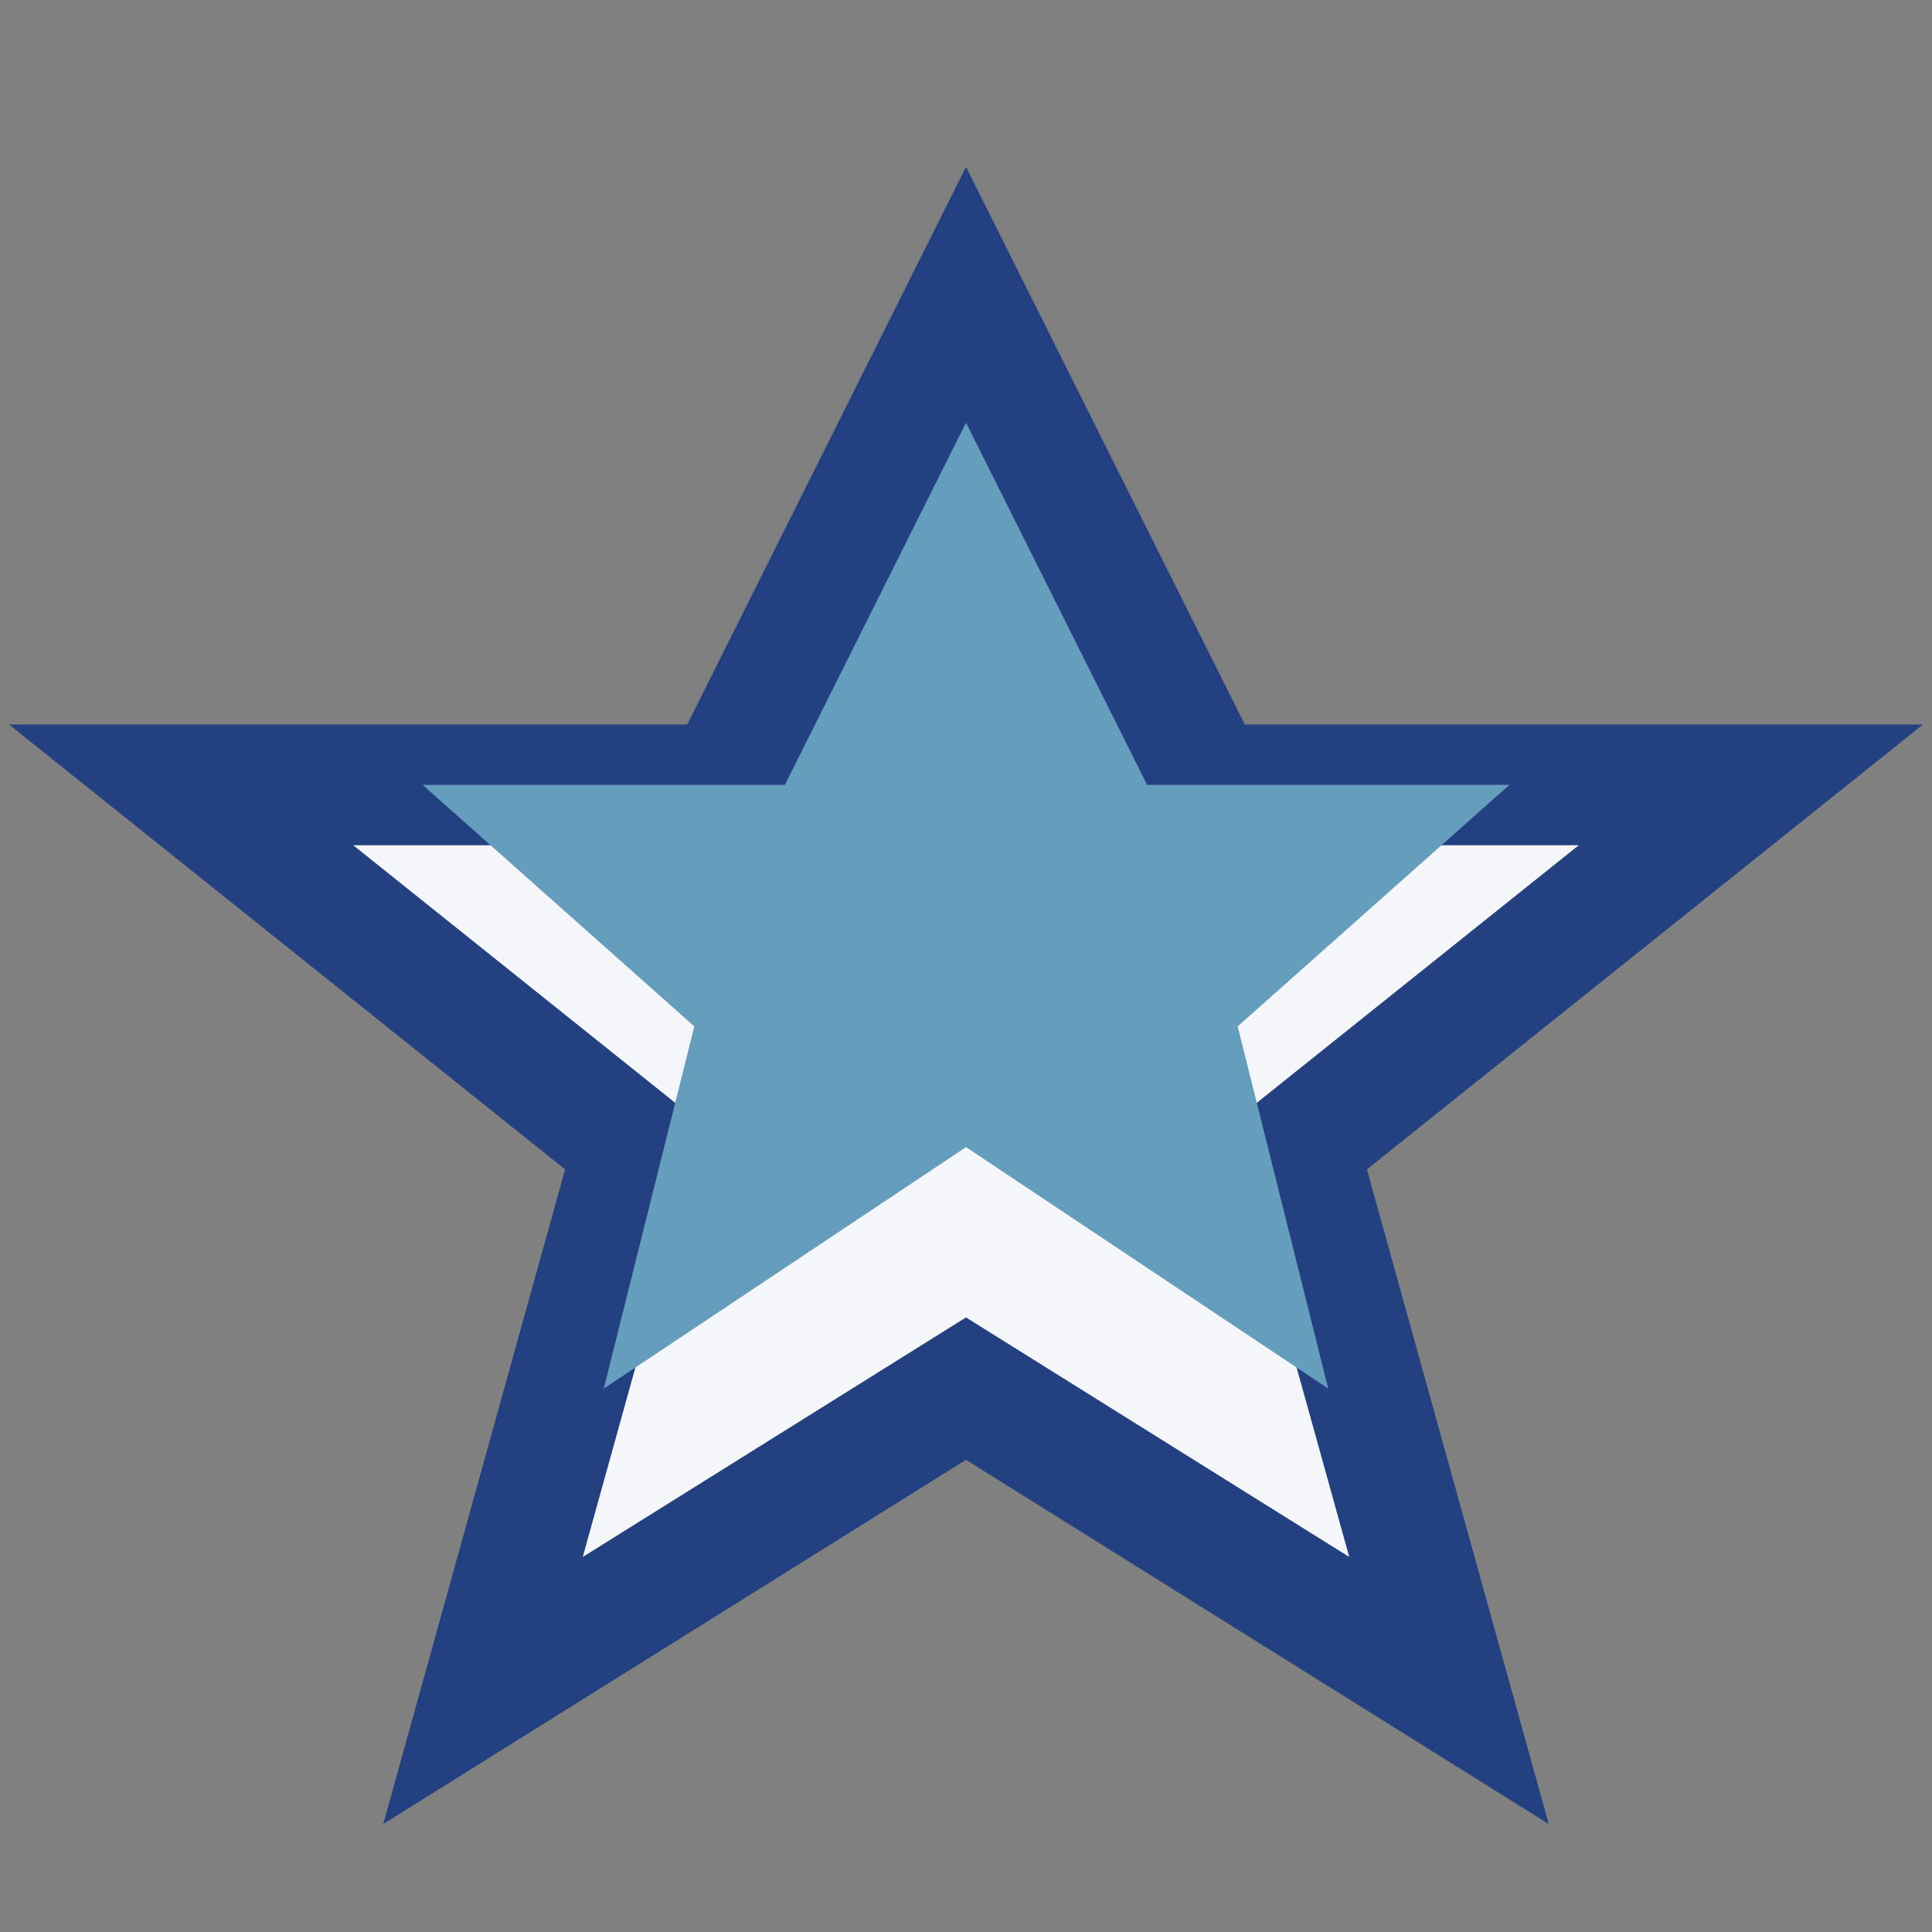
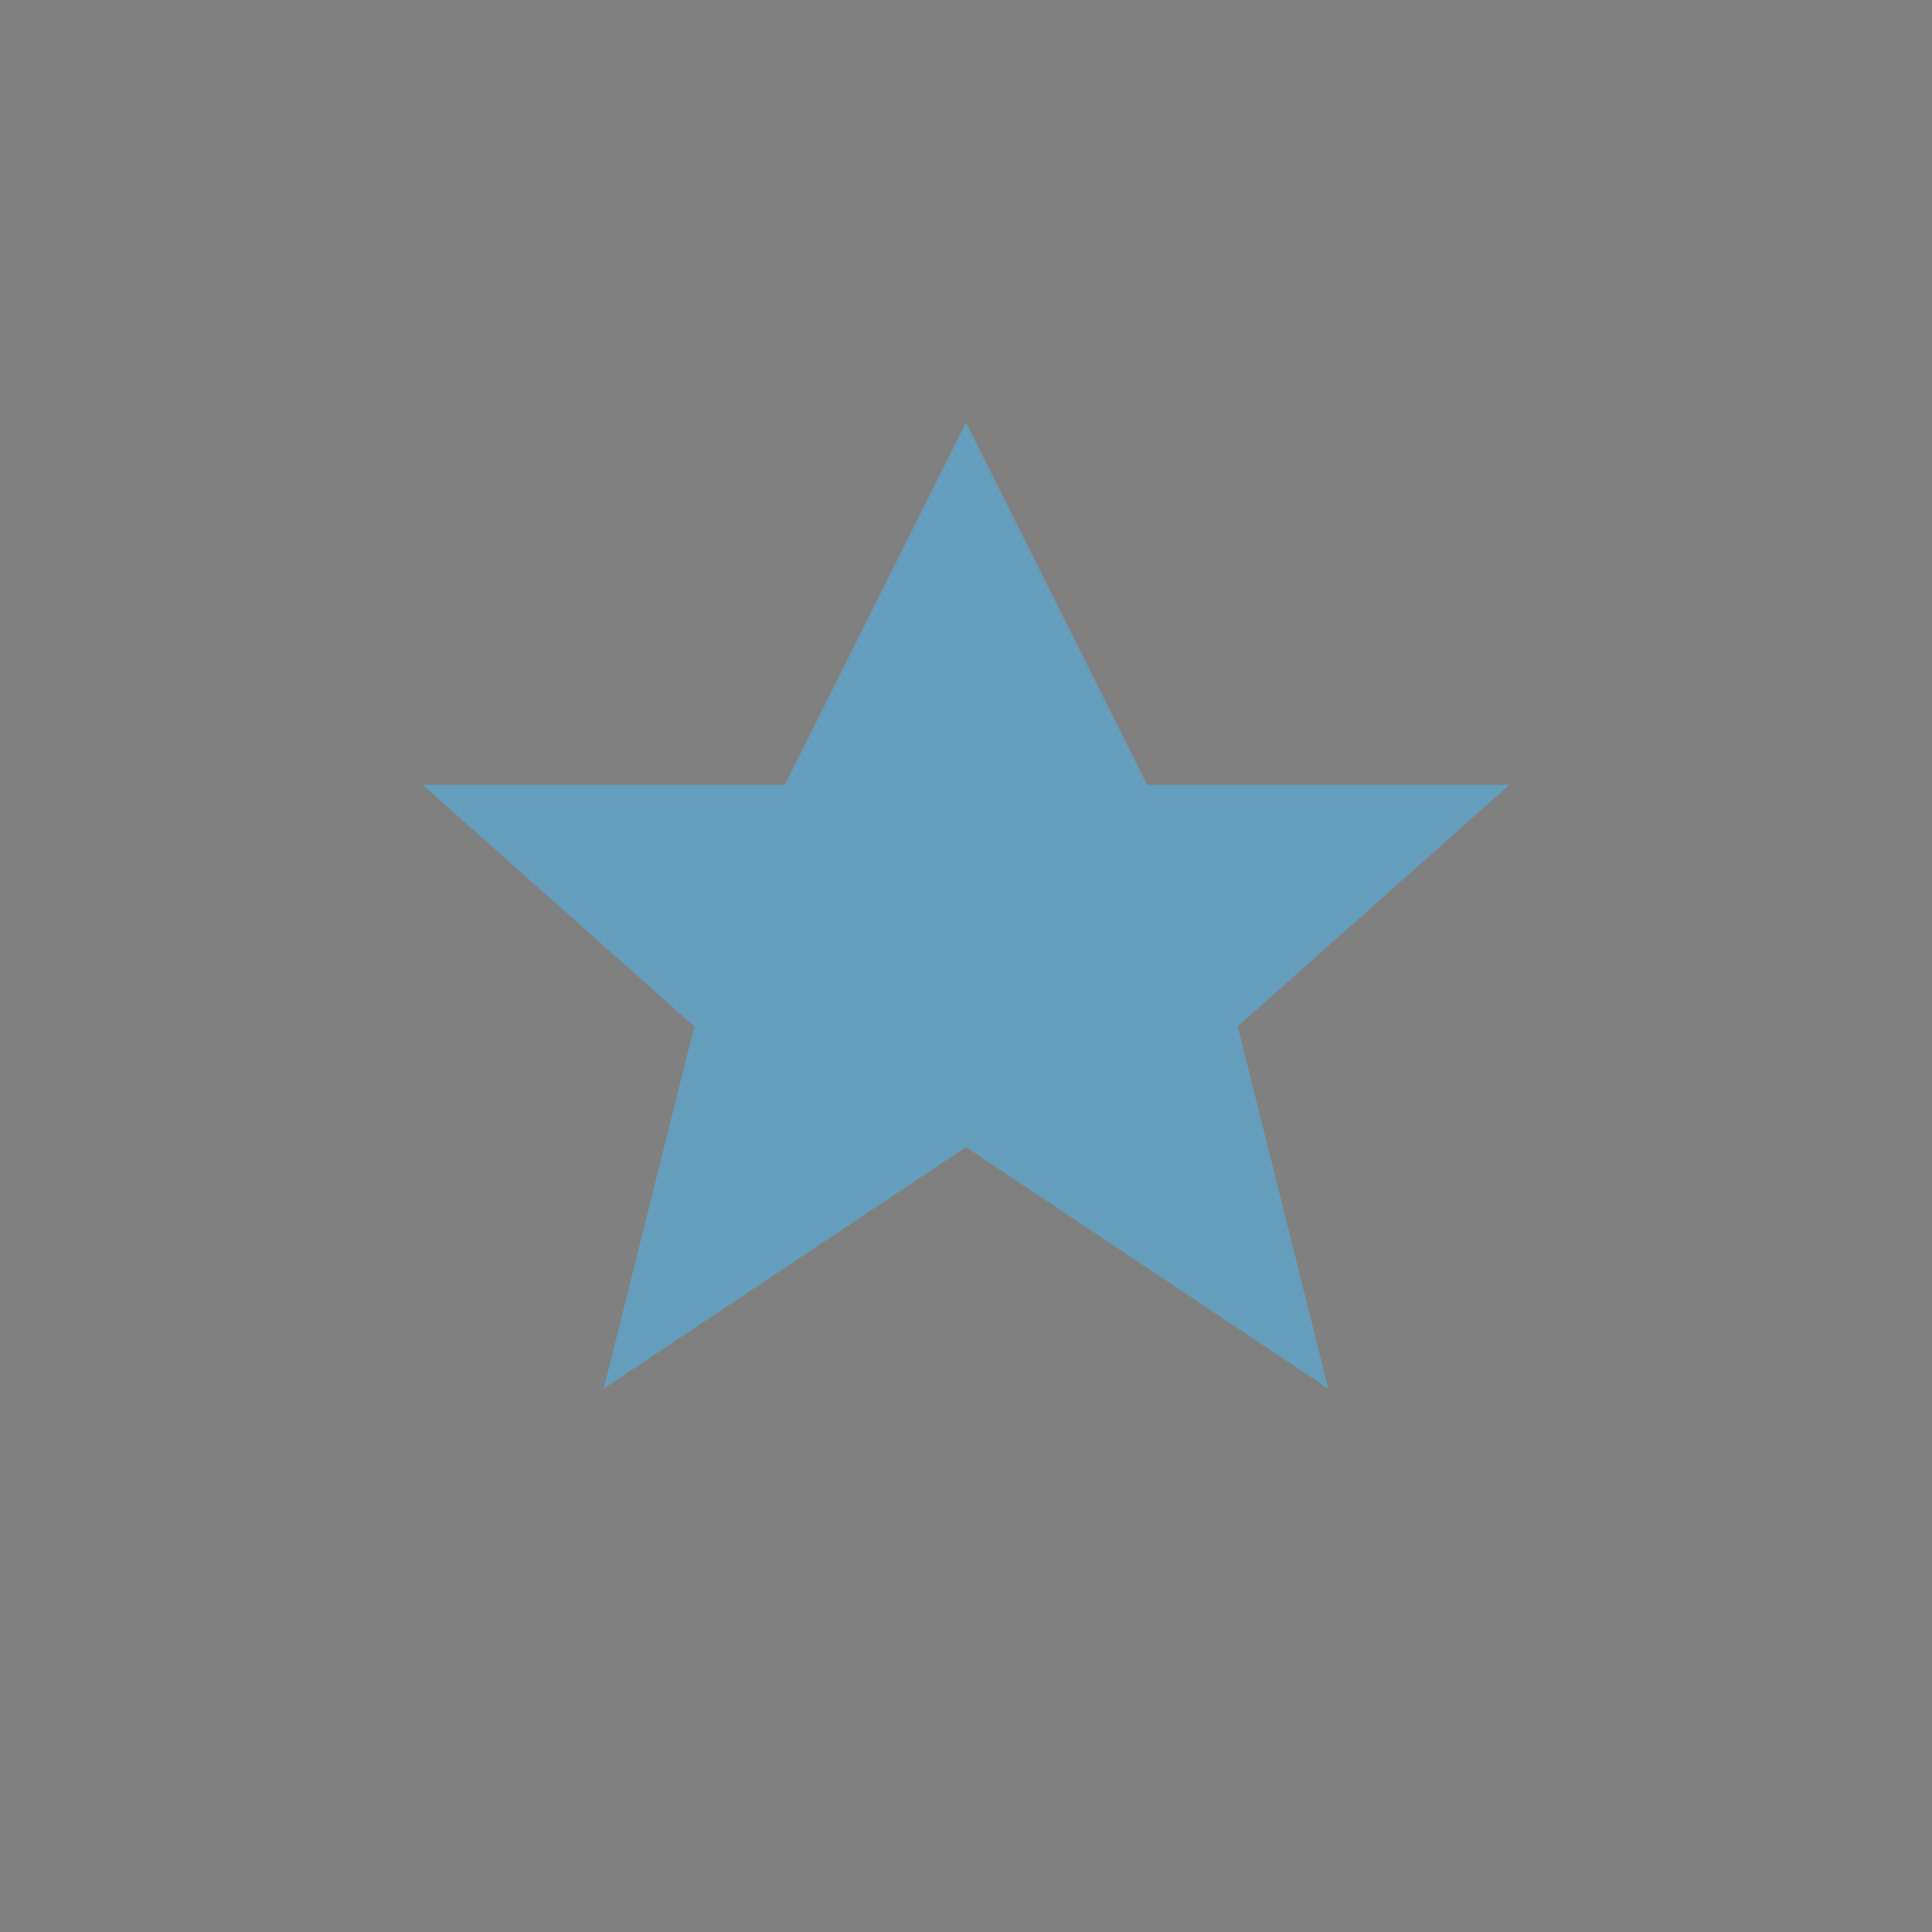
<svg xmlns="http://www.w3.org/2000/svg" viewBox="0 0 32 32" width="32" height="32">
  <rect x="0" y="0" width="32" height="32" fill="#808080" stroke="none" />
-   <polygon points="16,5 20,13 29,13 21.5,19 24,28 16,23 8,28 10.5,19 3,13 12,13" fill="#F5F6FA" stroke="#234080" stroke-width="2" />
  <polygon points="16,7 19,13 25,13 20.5,17 22,23 16,19 10,23 11.5,17 7,13 13,13" fill="#659DBD" />
</svg>